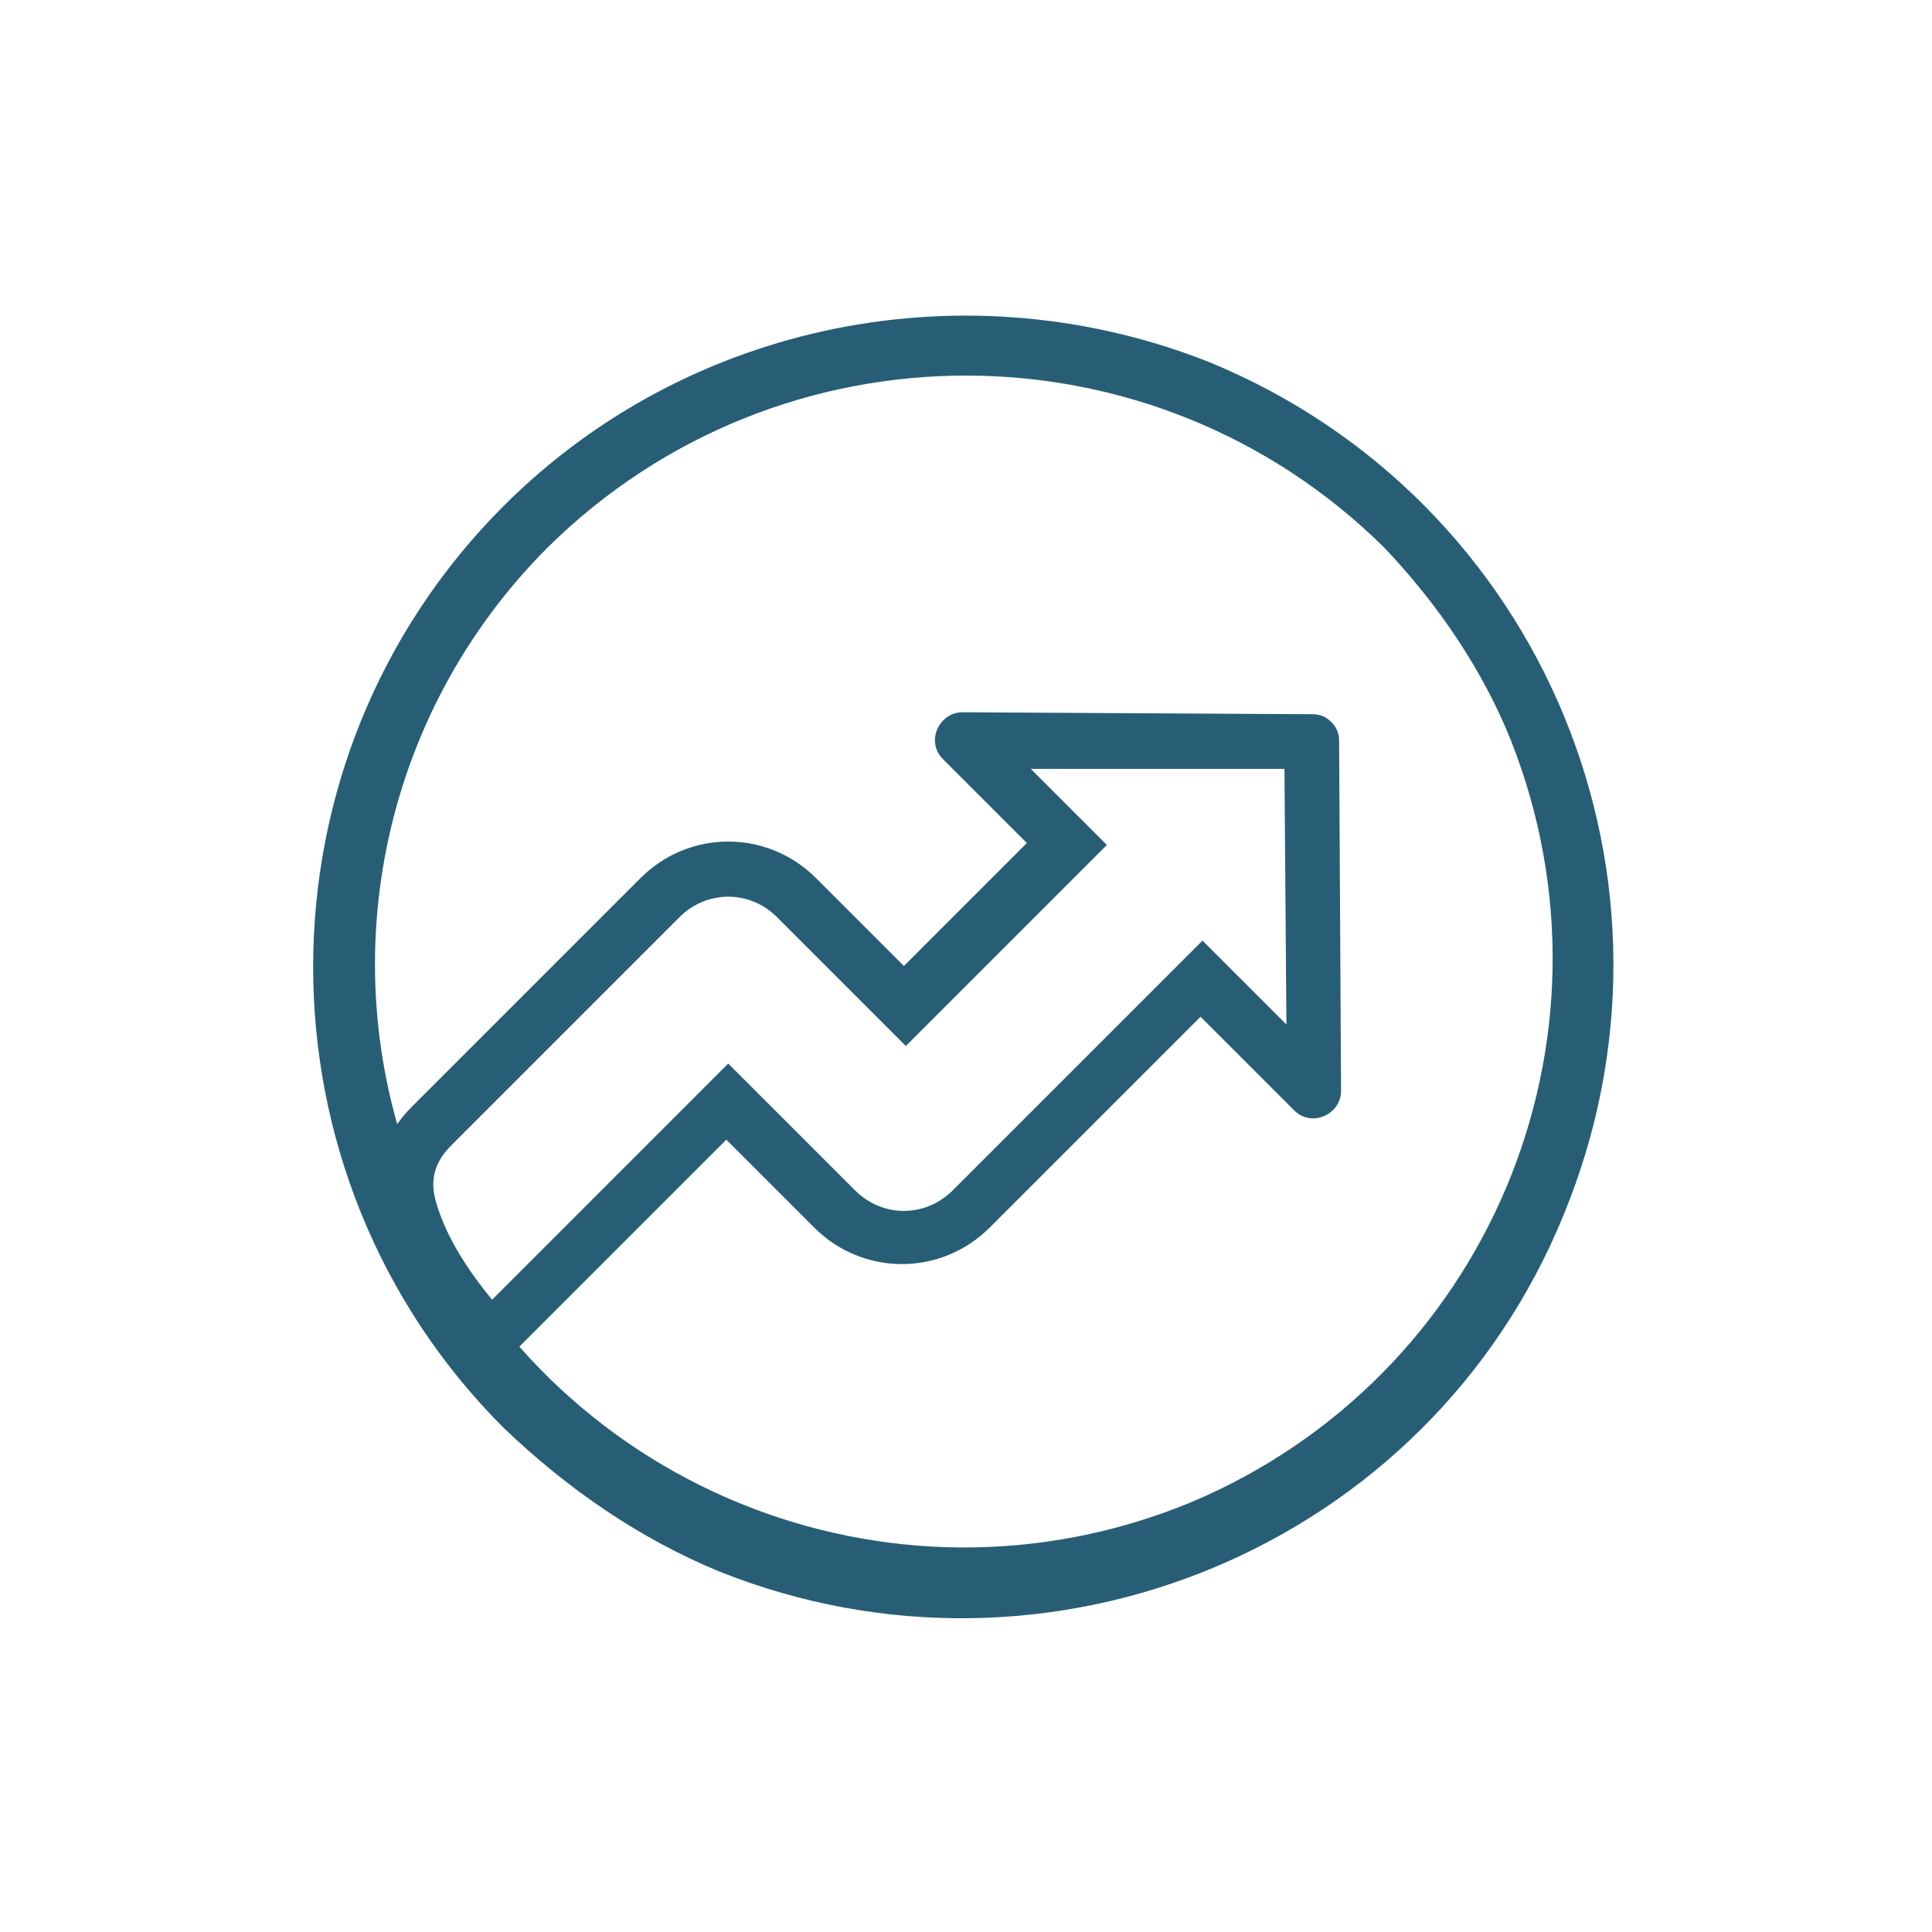
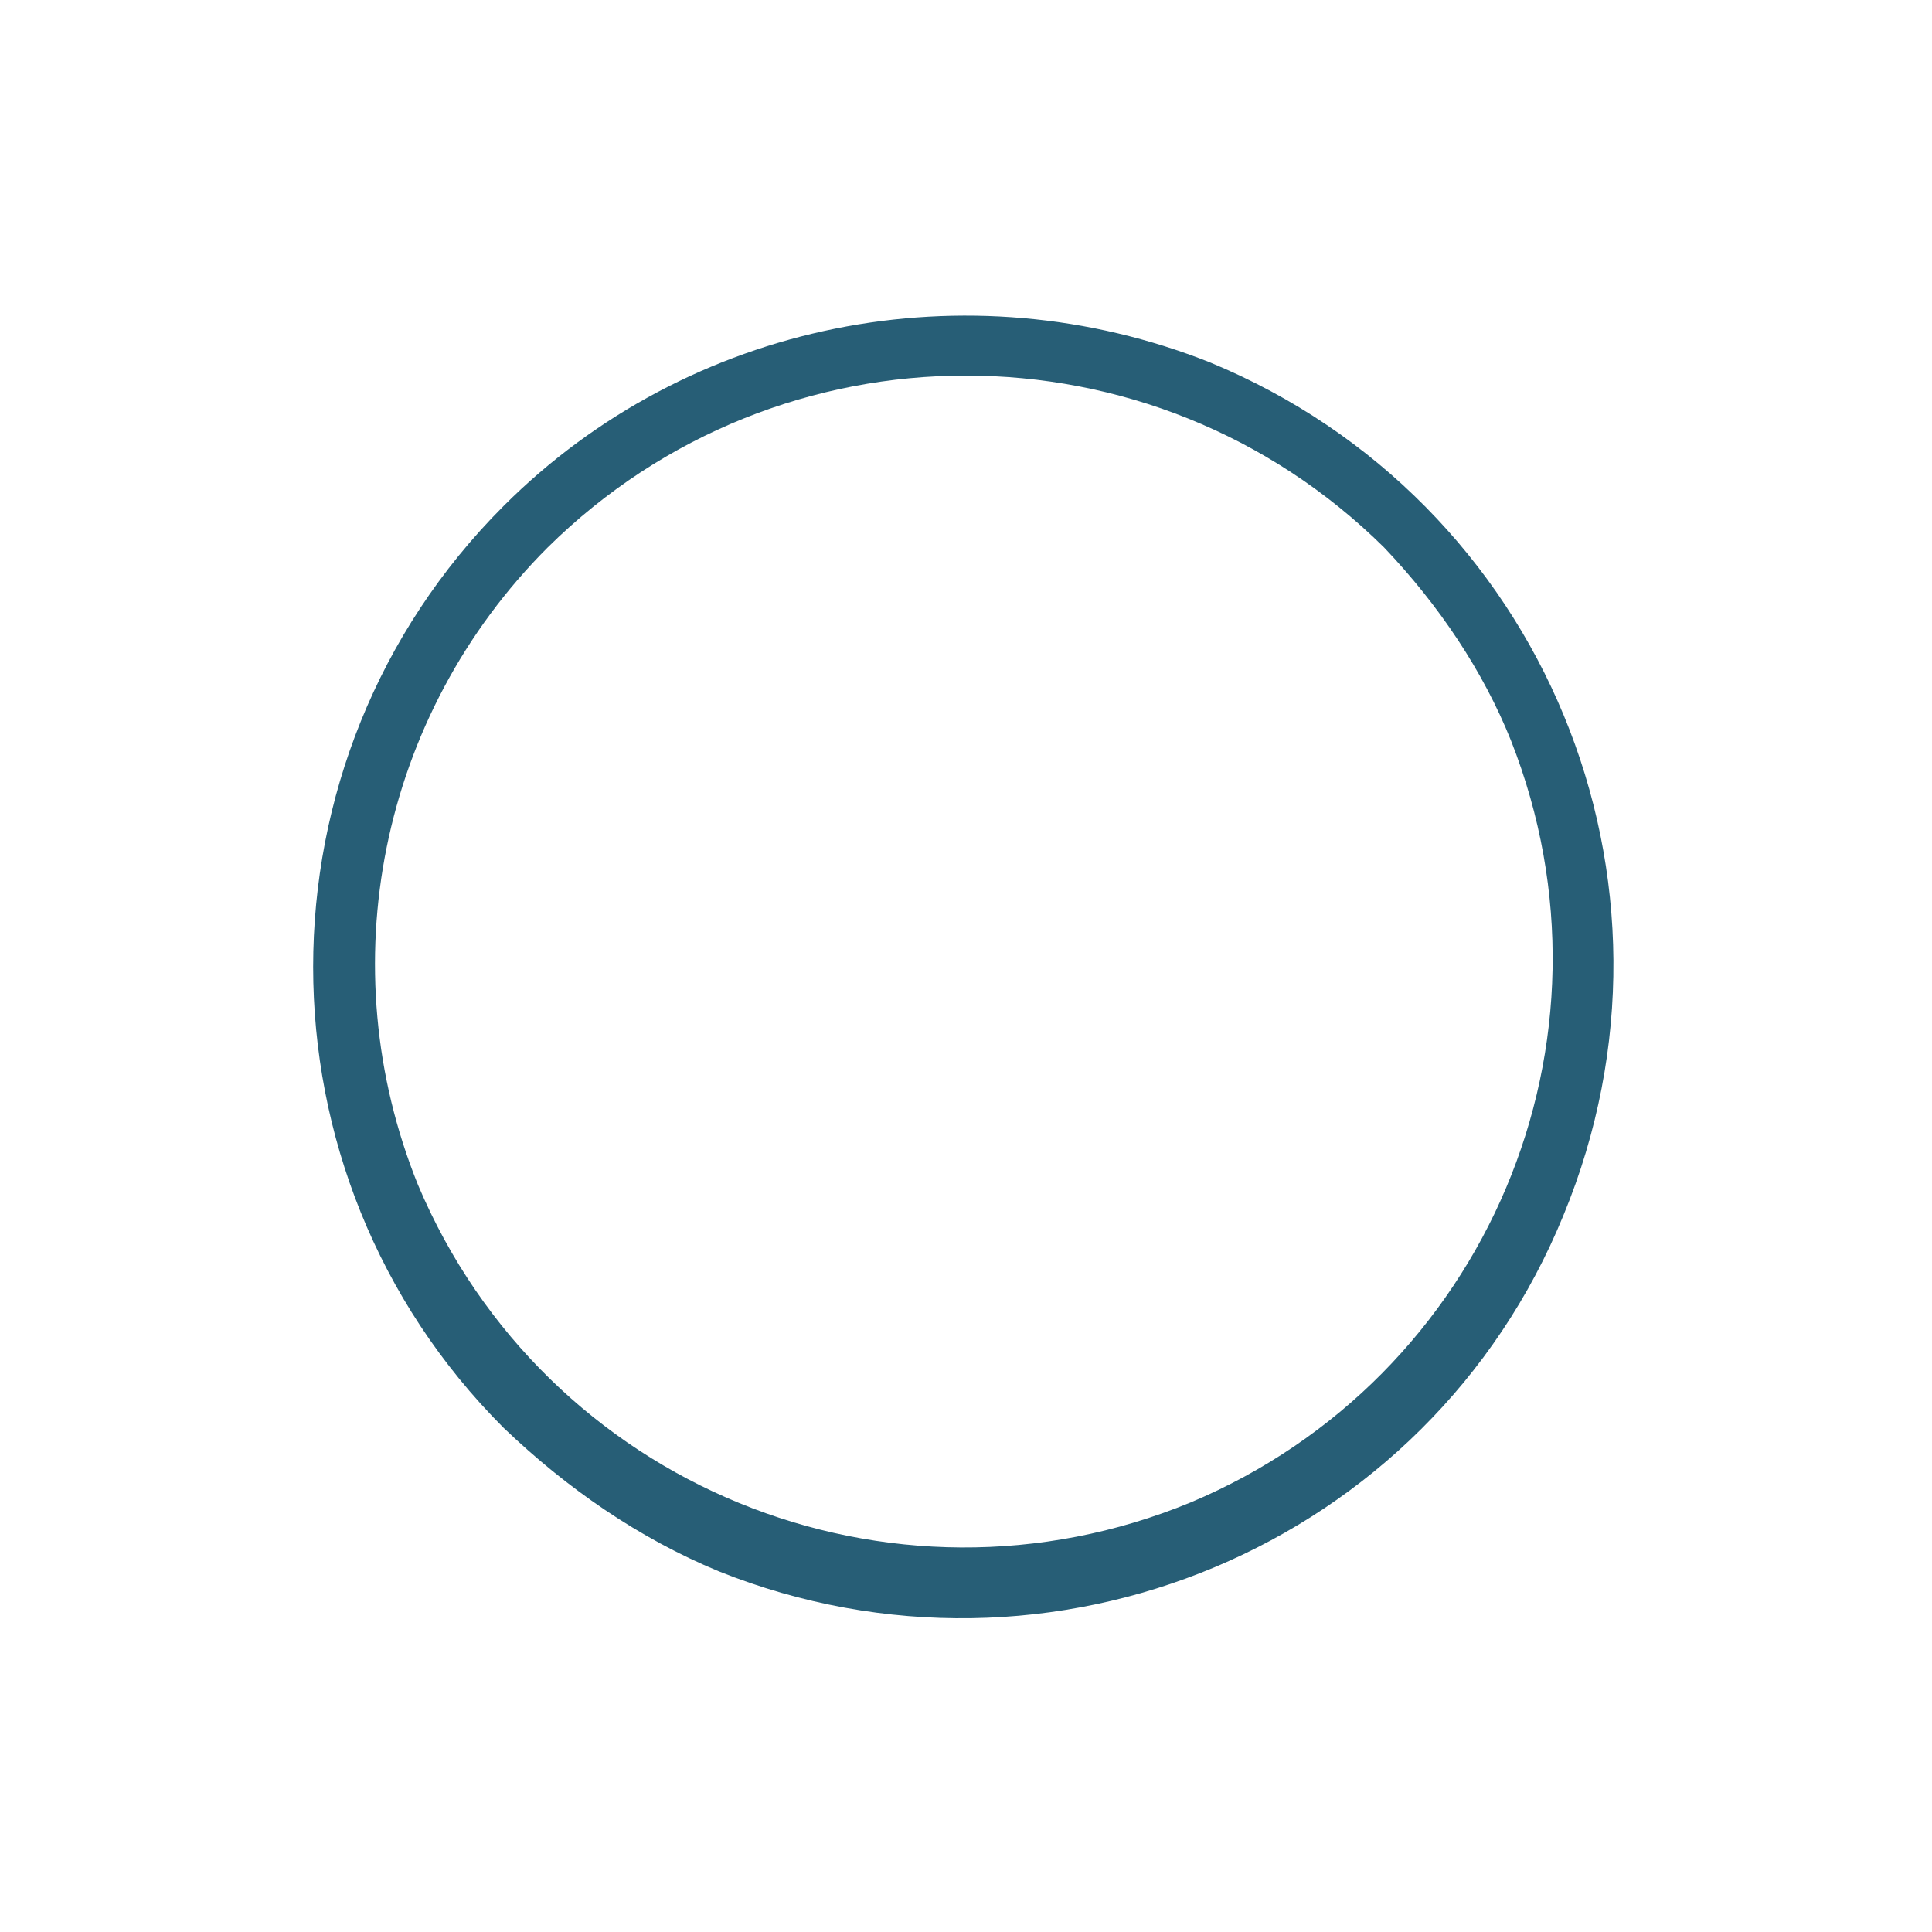
<svg xmlns="http://www.w3.org/2000/svg" version="1.1" id="Layer_1" x="0px" y="0px" viewBox="0 0 70 70" style="enable-background:new 0 0 70 70;" xml:space="preserve">
  <style type="text/css">
	.st0{fill:#275E76;}
	.st1{fill:none;}
</style>
  <g transform="translate(-582.254 -2288.867)">
    <path class="st0" d="M600.5,2340.6c-9.2-9.2-9.2-24.2,0-33.4c6.7-6.7,16.8-8.7,25.6-5.2c12.1,5,17.8,18.8,12.8,30.9   c-4.9,12-18.6,17.7-30.6,12.9C605.4,2344.6,602.8,2342.8,600.5,2340.6z M632.4,2308.7c-8.4-8.3-21.9-8.3-30.3,0   c-6.1,6.1-7.9,15.2-4.7,23.1c4.6,10.9,17.1,16,28,11.5c10.7-4.5,15.9-16.7,11.6-27.6C636,2313.2,634.4,2310.8,632.4,2308.7z" />
    <g transform="translate(618.186 2304.845) rotate(45)">
-       <path class="st1" d="M2.2,31.9V20.2c0-2.5,2-4.5,4.5-4.5h4.5V9.4H6.9c-0.6,0-1-0.4-1-1c0-0.3,0.1-0.5,0.3-0.7l9-8.9    c0.4-0.4,1-0.4,1.4,0l9,8.9c0.4,0.4,0.4,1,0,1.4c-0.2,0.2-0.4,0.3-0.7,0.3h-4.8v10.8c0,2.5-2,4.5-4.5,4.5h-4.5v12.2    C4.4,36.9,2.2,34.6,2.2,31.9z" />
-       <path class="st0" d="M9.2,34.8V24.7v-2h2h4.5c1.4,0,2.5-1.1,2.5-2.5V9.4v-2h2h2.3l-6.6-6.5L9.4,7.4h1.9h2v2v6.3v2h-2H6.7    c-1.4,0-2.5,1.1-2.5,2.5v11.7c0,0.8,0.3,1.4,1,1.8C5.9,34.1,7.1,34.6,9.2,34.8 M11.2,36.9c-6.8,0-9-2.2-9-5V20.2    c0-2.5,2-4.5,4.5-4.5h4.5V9.4H6.9C6,9.4,5.6,8.3,6.2,7.7l9-8.9c0.2-0.2,0.4-0.3,0.7-0.3c0.3,0,0.5,0.1,0.7,0.3l9,8.9    c0.6,0.6,0.2,1.7-0.7,1.7h-4.8v10.8c0,2.5-2,4.5-4.5,4.5h-4.5V36.9z" />
+       <path class="st1" d="M2.2,31.9V20.2c0-2.5,2-4.5,4.5-4.5h4.5H6.9c-0.6,0-1-0.4-1-1c0-0.3,0.1-0.5,0.3-0.7l9-8.9    c0.4-0.4,1-0.4,1.4,0l9,8.9c0.4,0.4,0.4,1,0,1.4c-0.2,0.2-0.4,0.3-0.7,0.3h-4.8v10.8c0,2.5-2,4.5-4.5,4.5h-4.5v12.2    C4.4,36.9,2.2,34.6,2.2,31.9z" />
    </g>
  </g>
</svg>